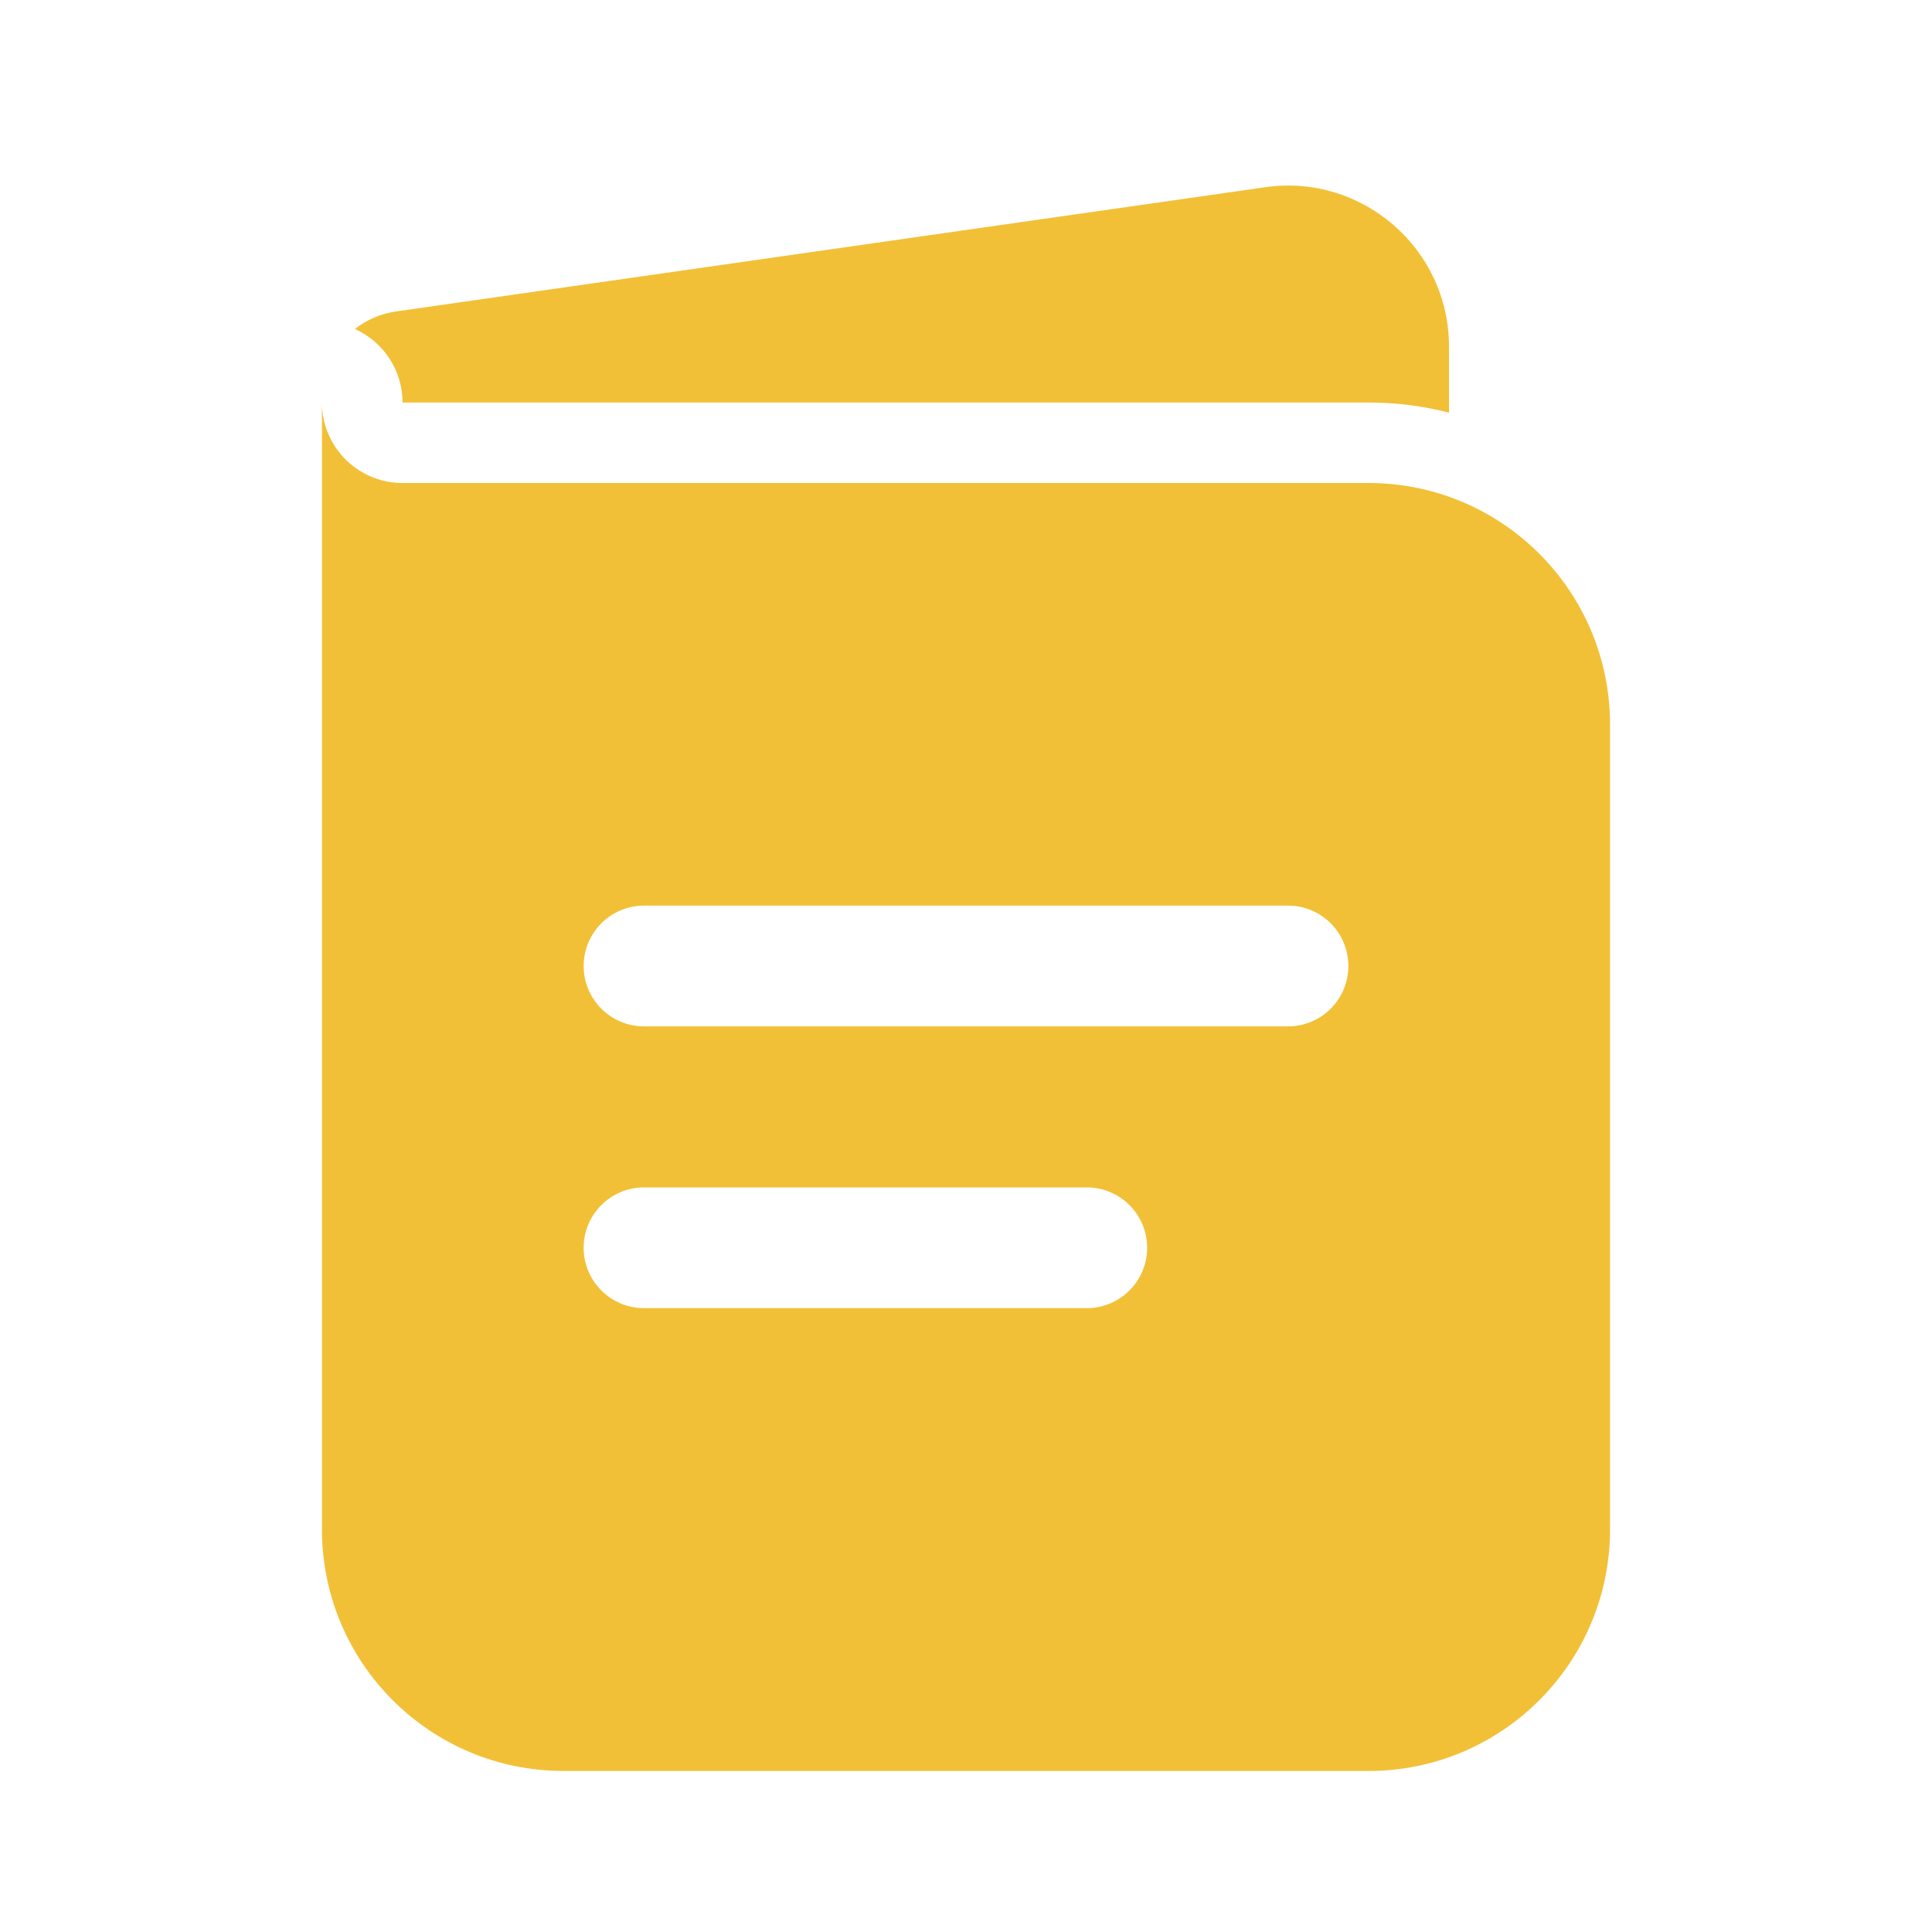
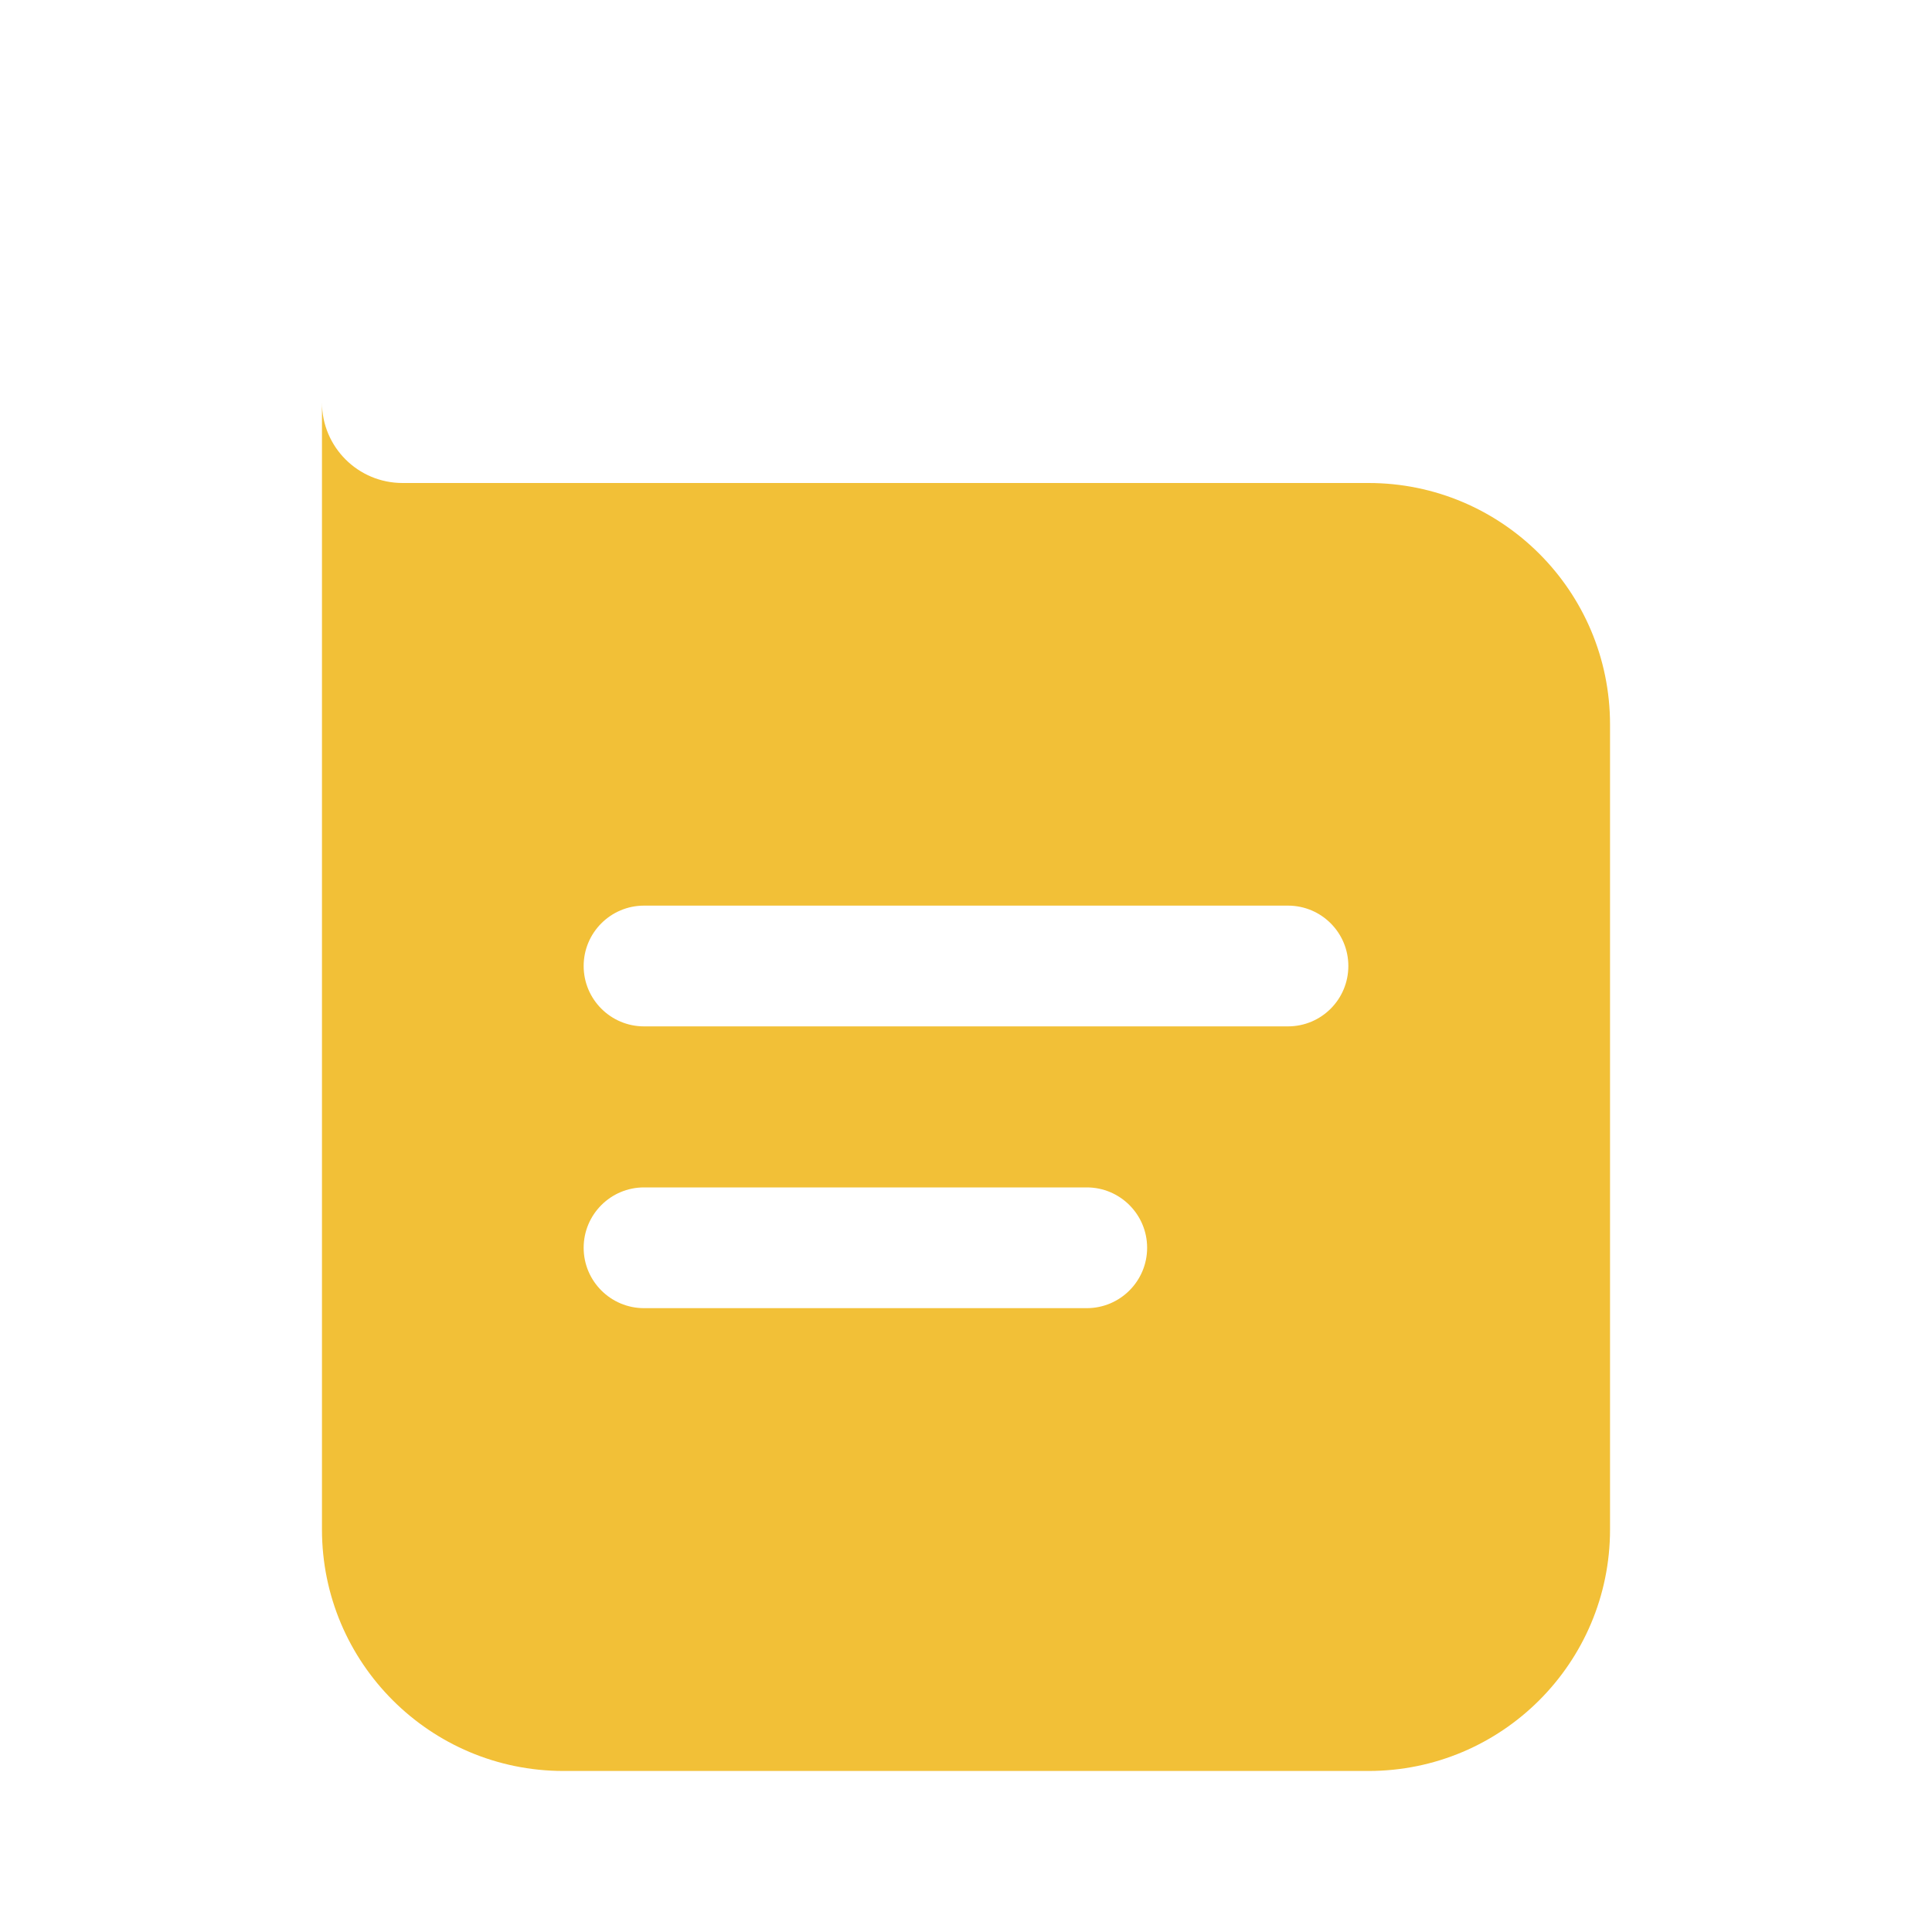
<svg xmlns="http://www.w3.org/2000/svg" width="20" height="20" viewBox="0 0 20 20" fill="none">
  <path fill-rule="evenodd" clip-rule="evenodd" d="M3.333 4.167V15.833C3.333 17.214 4.453 18.333 5.833 18.333H14.167C15.547 18.333 16.667 17.214 16.667 15.833V7.5C16.667 6.119 15.547 5 14.167 5H4.167C3.706 5 3.333 4.627 3.333 4.167ZM6.042 10C6.042 9.655 6.322 9.375 6.667 9.375H13.333C13.679 9.375 13.958 9.655 13.958 10C13.958 10.345 13.679 10.625 13.333 10.625H6.667C6.322 10.625 6.042 10.345 6.042 10ZM6.042 12.917C6.042 12.572 6.322 12.292 6.667 12.292H11.25C11.595 12.292 11.875 12.572 11.875 12.917C11.875 13.262 11.595 13.542 11.25 13.542H6.667C6.322 13.542 6.042 13.262 6.042 12.917Z" fill="#F2C037" />
-   <path d="M3.674 3.406C3.964 3.536 4.167 3.828 4.167 4.167H14.167C14.454 4.167 14.734 4.203 15 4.272V3.588C15 2.574 14.102 1.795 13.098 1.938L4.1 3.224C3.939 3.247 3.794 3.311 3.674 3.406Z" fill="#F2C037" />
</svg>